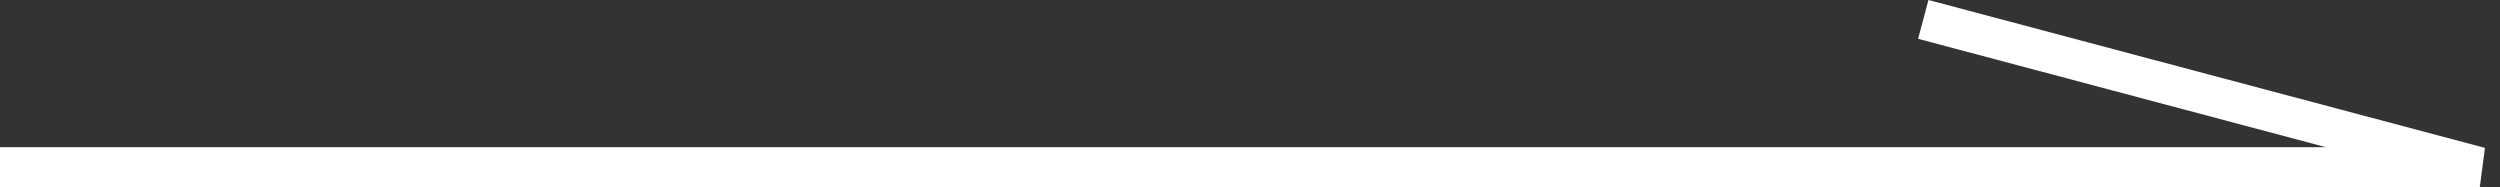
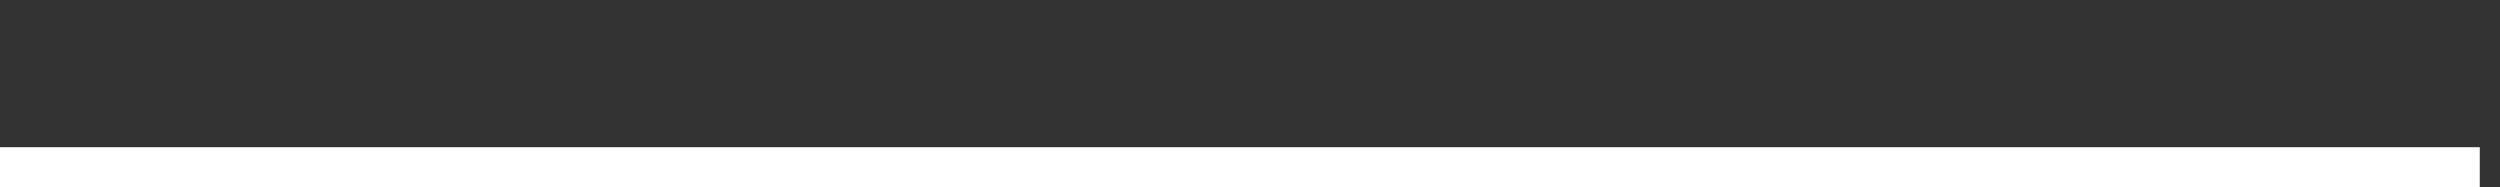
<svg xmlns="http://www.w3.org/2000/svg" width="124.47" height="9.33" viewBox="0 0 124.47 9.33">
  <rect x="0" y="0" width="124.47" height="9.33" fill="#333333" stroke="none" />
-   <path id="パス_6" data-name="パス 6" d="M2153.929,6516.921h123.463l-27.707-7.363" transform="translate(-2153.929 -6508.592)" fill="none" stroke="#fff" stroke-width="2" />
+   <path id="パス_6" data-name="パス 6" d="M2153.929,6516.921h123.463" transform="translate(-2153.929 -6508.592)" fill="none" stroke="#fff" stroke-width="2" />
</svg>